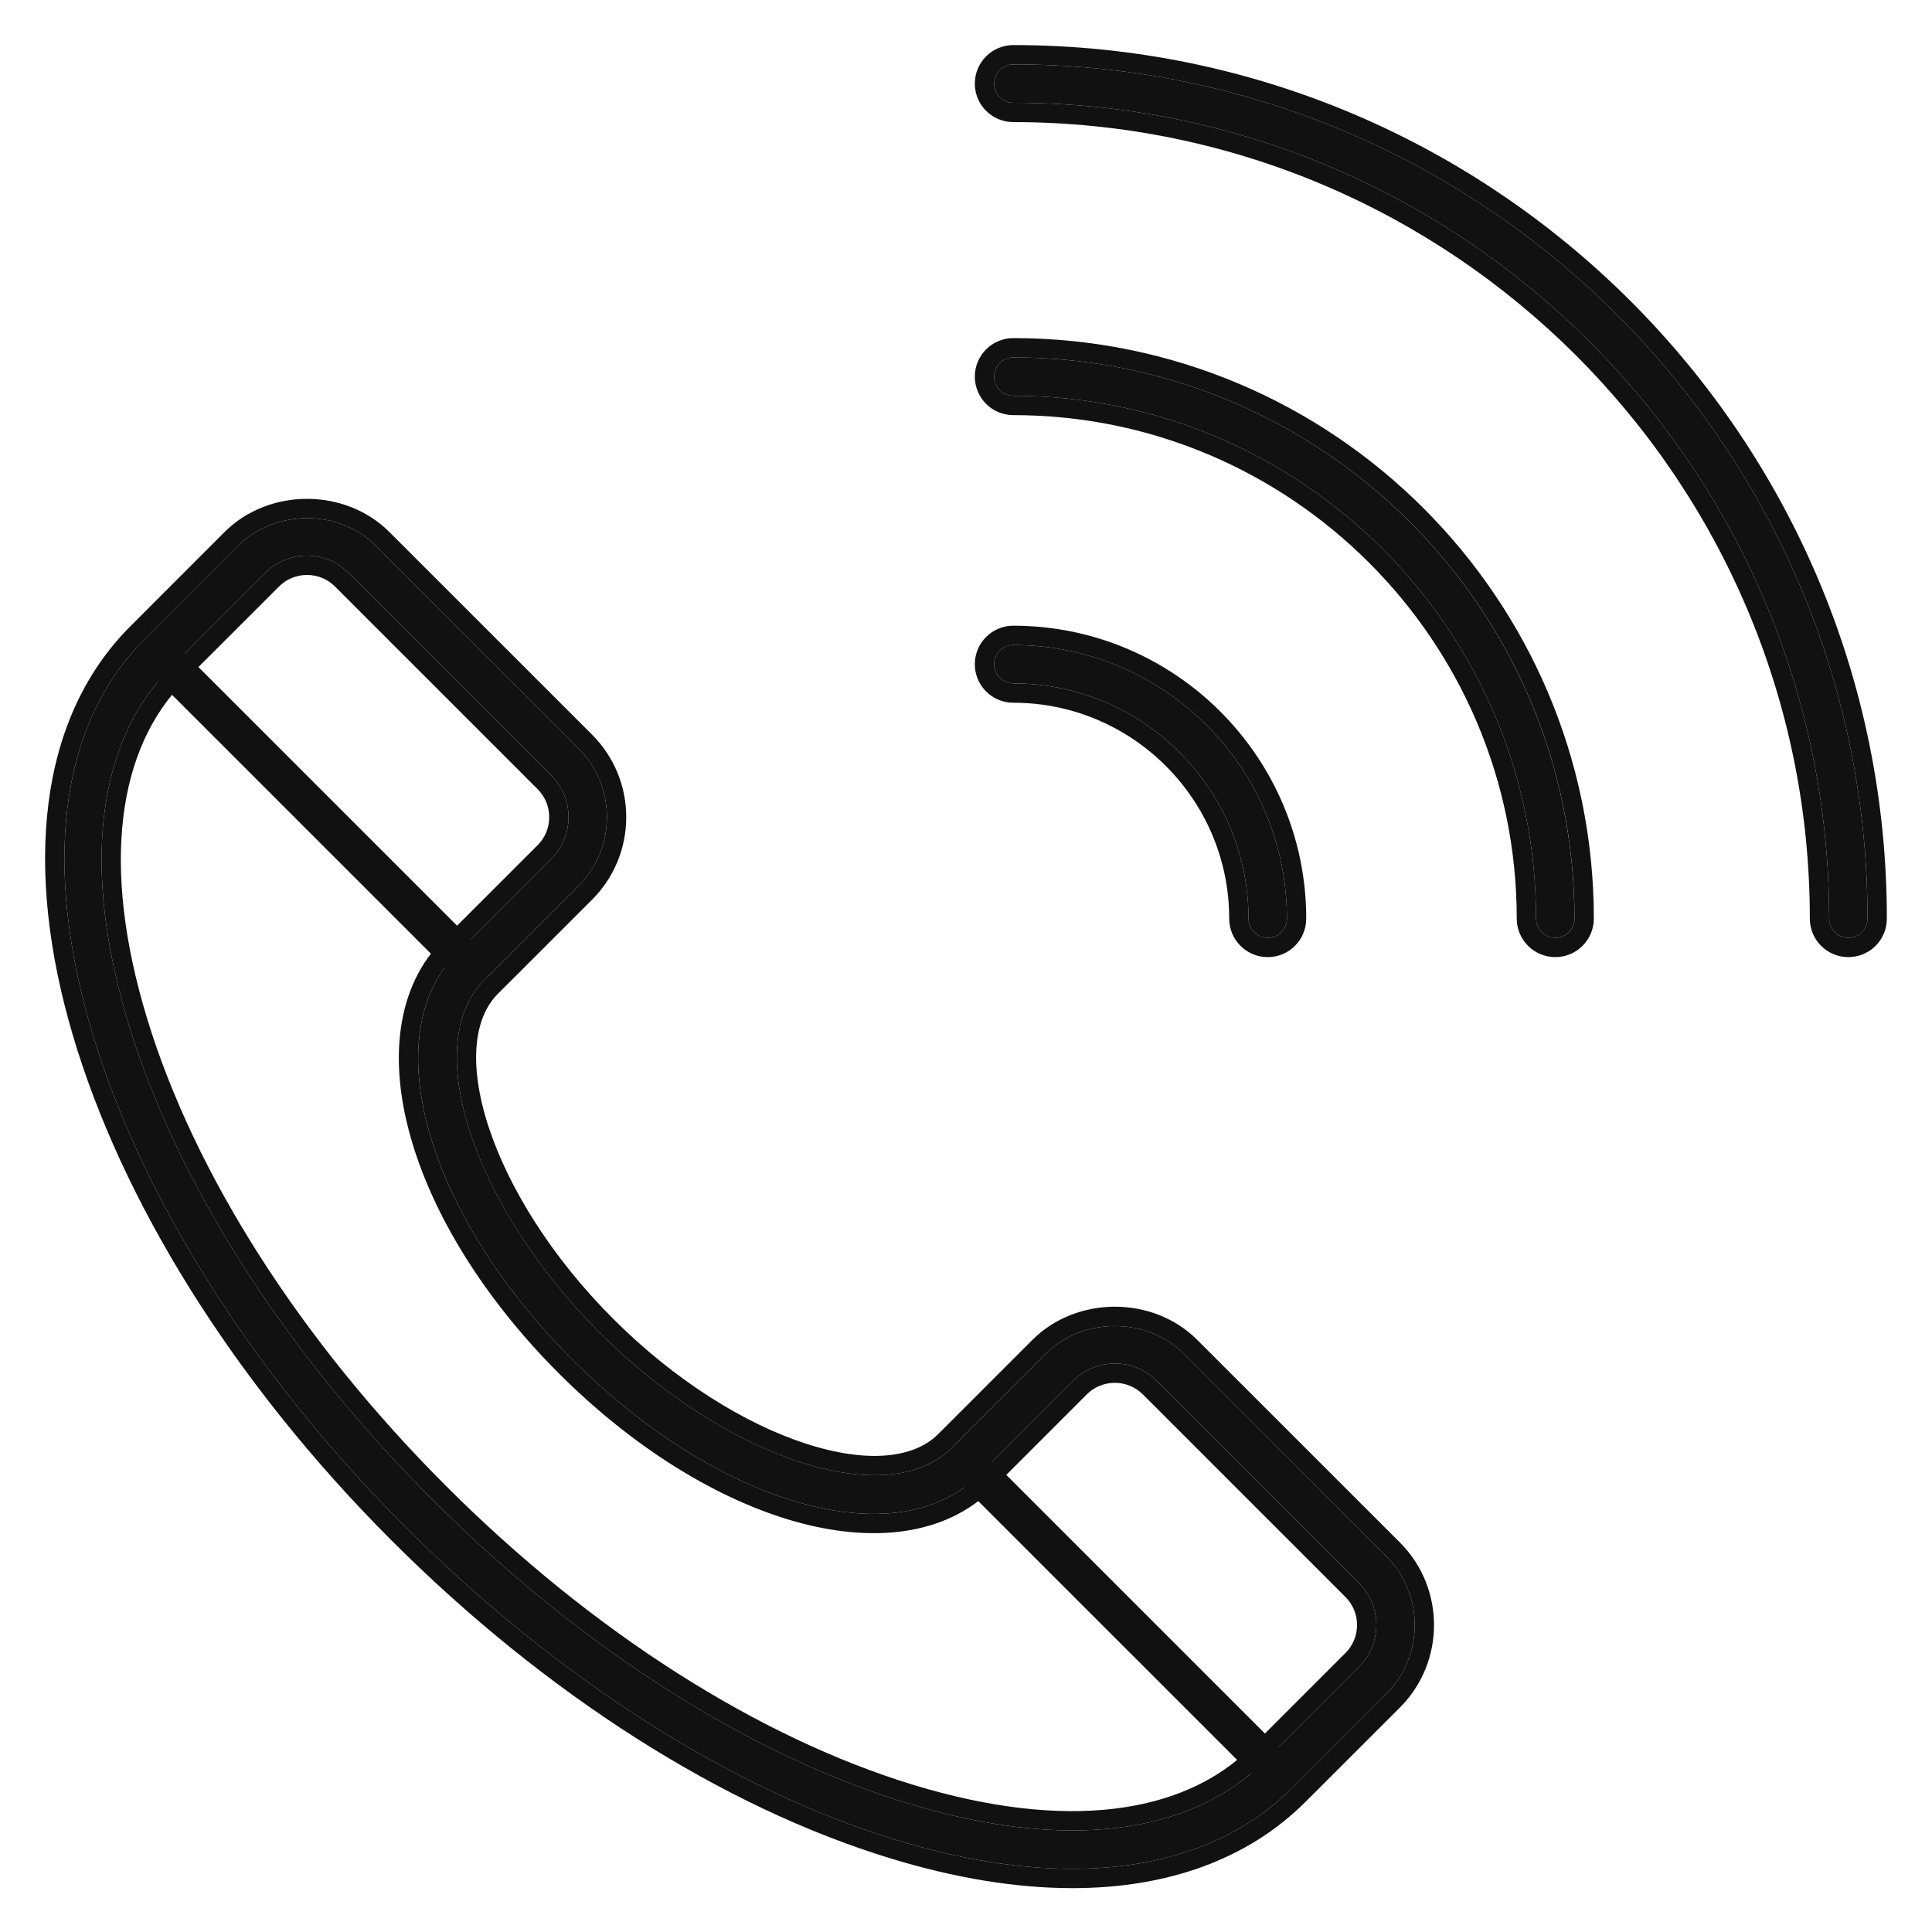
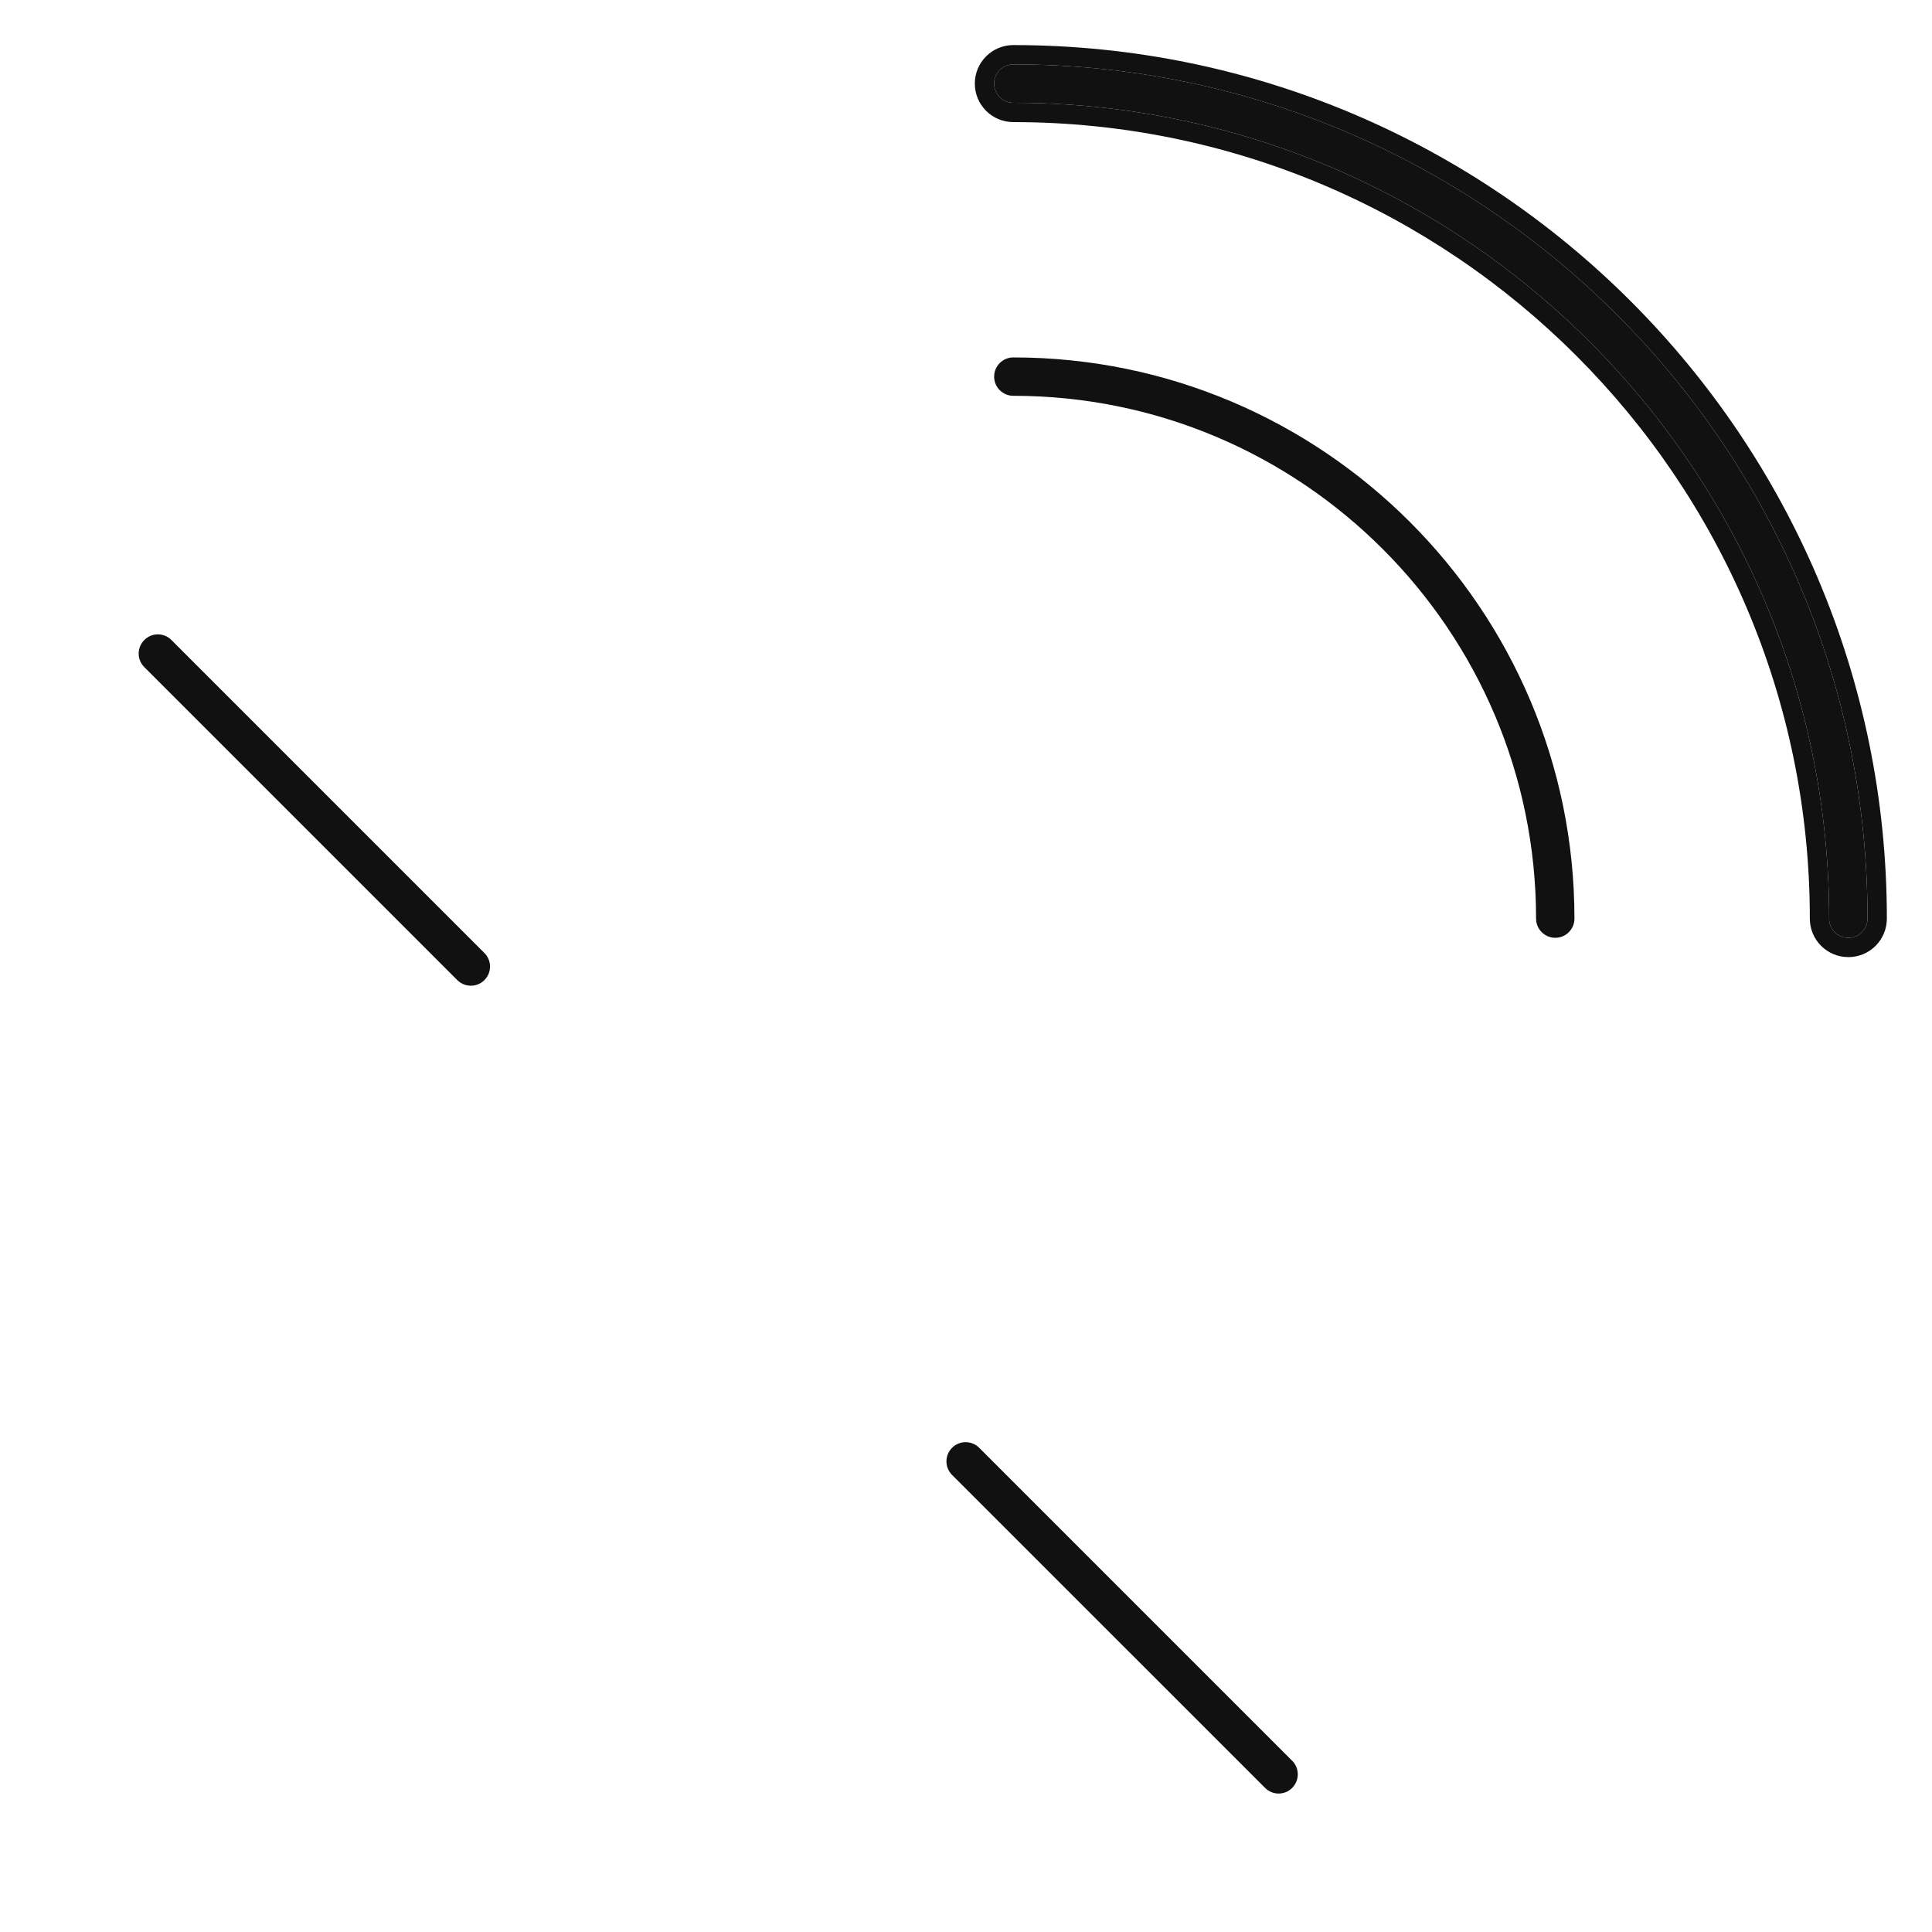
<svg xmlns="http://www.w3.org/2000/svg" width="30" height="30" viewBox="0 0 30 30" fill="none">
-   <path d="M16.652 29.019C15.821 29.019 14.908 28.872 13.931 28.575C11.364 27.795 8.651 26.066 6.292 23.708C1.377 18.793 -0.442 12.615 2.236 9.937L3.699 8.474C4.27 7.903 5.265 7.903 5.835 8.474L8.982 11.62C9.267 11.906 9.424 12.285 9.424 12.689C9.424 13.093 9.267 13.472 8.982 13.757L7.519 15.22C6.522 16.217 7.342 18.722 9.309 20.691C11.278 22.659 13.784 23.479 14.78 22.481L16.243 21.018C16.813 20.448 17.809 20.448 18.38 21.018L21.526 24.165C22.115 24.754 22.115 25.712 21.526 26.301L20.063 27.764C19.231 28.596 18.061 29.019 16.652 29.019ZM4.767 8.628C4.523 8.628 4.293 8.723 4.12 8.896L2.657 10.358C1.498 11.518 1.263 13.484 1.995 15.895C2.747 18.371 4.423 20.995 6.714 23.286C9.004 25.577 11.629 27.253 14.104 28.005C16.515 28.737 18.482 28.502 19.642 27.343L21.105 25.88C21.461 25.523 21.461 24.943 21.105 24.586L17.958 21.44C17.602 21.083 17.022 21.083 16.664 21.44L15.202 22.902C13.933 24.171 11.16 23.384 8.888 21.112C6.616 18.84 5.83 16.067 7.098 14.798L8.56 13.336C8.733 13.163 8.828 12.933 8.828 12.689C8.828 12.444 8.733 12.215 8.56 12.042L5.414 8.896C5.241 8.723 5.011 8.628 4.767 8.628Z" fill="#111111" />
-   <path fill-rule="evenodd" clip-rule="evenodd" d="M13.844 28.862C11.219 28.064 8.465 26.305 6.08 23.92C3.594 21.434 1.88 18.618 1.129 16.068C0.381 13.531 0.57 11.178 2.024 9.725L3.486 8.262C3.486 8.262 3.486 8.262 3.486 8.262C4.174 7.574 5.36 7.574 6.047 8.262C6.047 8.262 6.047 8.262 6.047 8.262L9.194 11.408C9.535 11.75 9.724 12.206 9.724 12.689C9.724 13.172 9.535 13.628 9.194 13.97L7.731 15.432C7.357 15.806 7.271 16.531 7.587 17.498C7.897 18.443 8.565 19.522 9.521 20.478C10.478 21.435 11.557 22.104 12.502 22.413C13.469 22.73 14.194 22.643 14.568 22.269L16.031 20.806C16.718 20.119 17.904 20.118 18.591 20.806L21.738 23.952C22.444 24.659 22.444 25.807 21.738 26.514L20.275 27.976C20.275 27.976 20.275 27.976 20.275 27.976C19.375 28.877 18.121 29.319 16.652 29.319C15.786 29.319 14.843 29.166 13.844 28.862ZM20.063 27.764L21.526 26.301C22.115 25.712 22.115 24.754 21.526 24.165L18.379 21.018C17.809 20.448 16.813 20.448 16.243 21.018L14.78 22.481C13.783 23.479 11.278 22.659 9.309 20.691C7.341 18.722 6.522 16.217 7.519 15.22L8.982 13.757C9.267 13.472 9.424 13.093 9.424 12.689C9.424 12.285 9.267 11.906 8.982 11.62L5.835 8.474C5.265 7.903 4.269 7.903 3.699 8.474L2.236 9.937C-0.442 12.615 1.377 18.793 6.292 23.708C8.651 26.066 11.364 27.795 13.931 28.575C14.907 28.872 15.821 29.019 16.652 29.019C18.061 29.019 19.231 28.596 20.063 27.764ZM1.995 15.895C2.747 18.371 4.423 20.995 6.714 23.286C9.004 25.577 11.629 27.253 14.104 28.005C16.515 28.737 18.482 28.502 19.642 27.343L21.105 25.88C21.461 25.523 21.461 24.943 21.105 24.586L17.958 21.44C17.602 21.083 17.022 21.083 16.664 21.44L15.202 22.902C13.933 24.171 11.16 23.384 8.888 21.112C6.616 18.84 5.829 16.067 7.098 14.798L8.56 13.336C8.733 13.163 8.828 12.933 8.828 12.689C8.828 12.444 8.733 12.215 8.56 12.042L5.414 8.896C5.241 8.723 5.011 8.628 4.767 8.628C4.523 8.628 4.293 8.723 4.12 8.896L2.657 10.358C1.498 11.518 1.263 13.484 1.995 15.895ZM2.869 10.57L4.332 9.108C4.449 8.991 4.602 8.928 4.767 8.928C4.932 8.928 5.085 8.991 5.202 9.108L8.348 12.254C8.465 12.371 8.528 12.524 8.528 12.689C8.528 12.854 8.465 13.007 8.348 13.124L6.885 14.586C6.142 15.33 6.04 16.474 6.377 17.66C6.715 18.855 7.512 20.16 8.676 21.324C9.84 22.488 11.144 23.285 12.339 23.624C13.526 23.96 14.67 23.858 15.414 23.114L16.876 21.652C17.116 21.412 17.507 21.413 17.746 21.652L20.892 24.798C20.892 24.798 20.892 24.798 20.892 24.798C21.132 25.038 21.132 25.428 20.892 25.668L19.43 27.13C19.43 27.13 19.43 27.13 19.43 27.13C18.385 28.174 16.558 28.437 14.191 27.718C11.774 26.983 9.19 25.338 6.926 23.074C4.661 20.81 3.017 18.226 2.282 15.808C1.563 13.441 1.825 11.614 2.869 10.57C2.869 10.57 2.869 10.57 2.869 10.57Z" fill="#111111" />
  <path d="M19.854 27.85C19.778 27.85 19.702 27.821 19.644 27.762L14.784 22.903C14.667 22.786 14.667 22.598 14.784 22.481C14.9 22.365 15.089 22.365 15.205 22.481L20.065 27.341C20.181 27.457 20.181 27.646 20.065 27.762C20.007 27.821 19.931 27.85 19.854 27.85Z" fill="#111111" />
  <path d="M7.311 15.306C7.235 15.306 7.159 15.277 7.101 15.219L2.241 10.359C2.124 10.243 2.124 10.054 2.241 9.938C2.357 9.821 2.546 9.821 2.662 9.938L7.522 14.798C7.638 14.914 7.638 15.103 7.522 15.219C7.464 15.277 7.388 15.306 7.311 15.306Z" fill="#111111" />
  <path d="M28.701 14.562C28.536 14.562 28.403 14.429 28.403 14.264C28.403 7.279 22.72 1.596 15.735 1.596C15.57 1.596 15.437 1.463 15.437 1.298C15.437 1.133 15.57 1 15.735 1C23.049 1 28.999 6.95 28.999 14.264C28.999 14.429 28.866 14.562 28.701 14.562Z" fill="#111111" />
  <path fill-rule="evenodd" clip-rule="evenodd" d="M28.701 14.862C28.371 14.862 28.103 14.595 28.103 14.264C28.103 7.445 22.554 1.896 15.735 1.896C15.404 1.896 15.137 1.628 15.137 1.298C15.137 0.968 15.404 0.7 15.735 0.7C23.215 0.7 29.299 6.785 29.299 14.264C29.299 14.595 29.032 14.862 28.701 14.862ZM28.403 14.264C28.403 14.429 28.536 14.562 28.701 14.562C28.866 14.562 28.999 14.429 28.999 14.264C28.999 6.95 23.049 1 15.735 1C15.57 1 15.437 1.133 15.437 1.298C15.437 1.463 15.57 1.596 15.735 1.596C22.72 1.596 28.403 7.279 28.403 14.264Z" fill="#111111" />
  <path d="M24.15 14.562C23.986 14.562 23.852 14.429 23.852 14.264C23.852 9.788 20.211 6.146 15.735 6.146C15.57 6.146 15.437 6.013 15.437 5.848C15.437 5.684 15.57 5.55 15.735 5.55C20.539 5.55 24.448 9.459 24.448 14.264C24.448 14.429 24.315 14.562 24.15 14.562Z" fill="#111111" />
-   <path fill-rule="evenodd" clip-rule="evenodd" d="M24.151 14.862C23.82 14.862 23.552 14.594 23.552 14.264C23.552 9.954 20.045 6.446 15.735 6.446C15.404 6.446 15.137 6.179 15.137 5.848C15.137 5.518 15.404 5.25 15.735 5.25C20.705 5.25 24.749 9.294 24.749 14.264C24.749 14.594 24.481 14.862 24.151 14.862ZM23.852 14.264C23.852 14.429 23.986 14.562 24.151 14.562C24.315 14.562 24.449 14.429 24.449 14.264C24.449 9.459 20.54 5.55 15.735 5.55C15.57 5.55 15.437 5.684 15.437 5.848C15.437 6.013 15.57 6.146 15.735 6.146C20.211 6.146 23.852 9.788 23.852 14.264Z" fill="#111111" />
-   <path d="M19.685 14.562C19.52 14.562 19.387 14.429 19.387 14.264C19.387 12.25 17.749 10.612 15.735 10.612C15.57 10.612 15.437 10.478 15.437 10.314C15.437 10.149 15.57 10.016 15.735 10.016C18.077 10.016 19.983 11.921 19.983 14.264C19.983 14.429 19.85 14.562 19.685 14.562Z" fill="#111111" />
-   <path fill-rule="evenodd" clip-rule="evenodd" d="M19.685 14.862C19.355 14.862 19.087 14.595 19.087 14.264C19.087 12.416 17.583 10.912 15.735 10.912C15.404 10.912 15.137 10.644 15.137 10.314C15.137 9.983 15.404 9.716 15.735 9.716C18.243 9.716 20.283 11.756 20.283 14.264C20.283 14.595 20.016 14.862 19.685 14.862ZM19.387 14.264C19.387 14.429 19.52 14.562 19.685 14.562C19.85 14.562 19.983 14.429 19.983 14.264C19.983 11.921 18.077 10.016 15.735 10.016C15.57 10.016 15.437 10.149 15.437 10.314C15.437 10.478 15.57 10.612 15.735 10.612C17.749 10.612 19.387 12.25 19.387 14.264Z" fill="#111111" />
</svg>